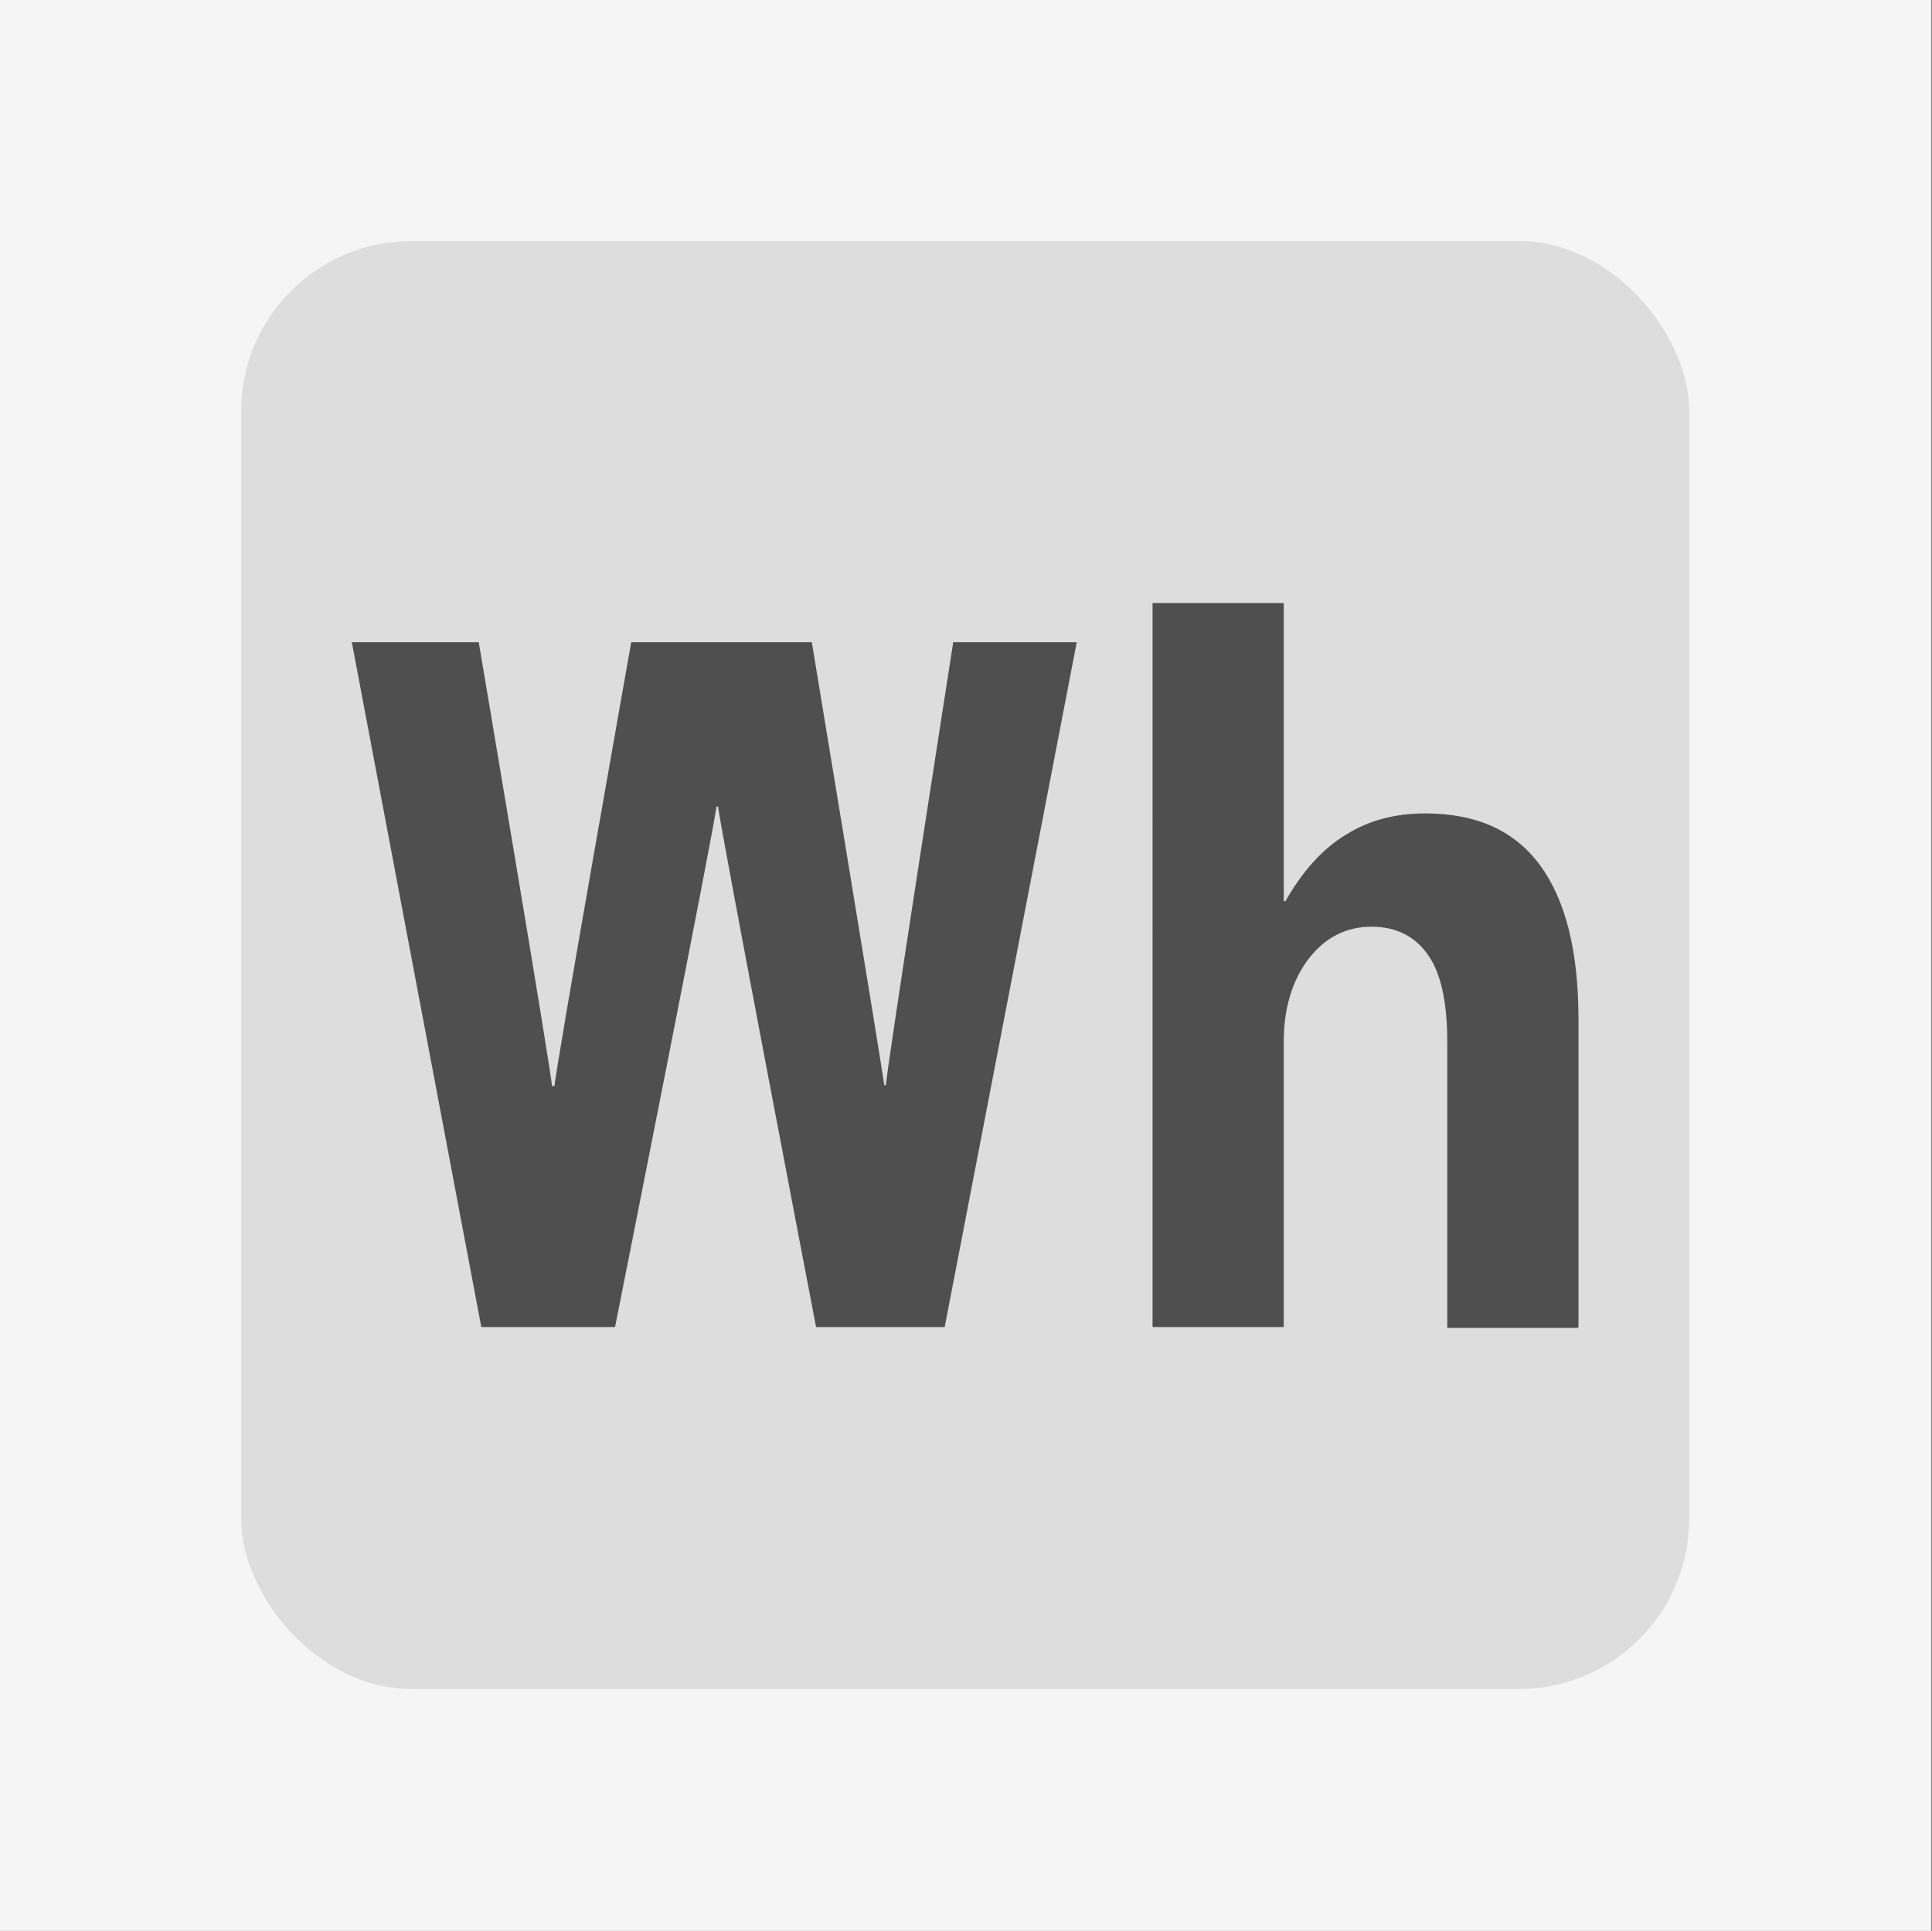
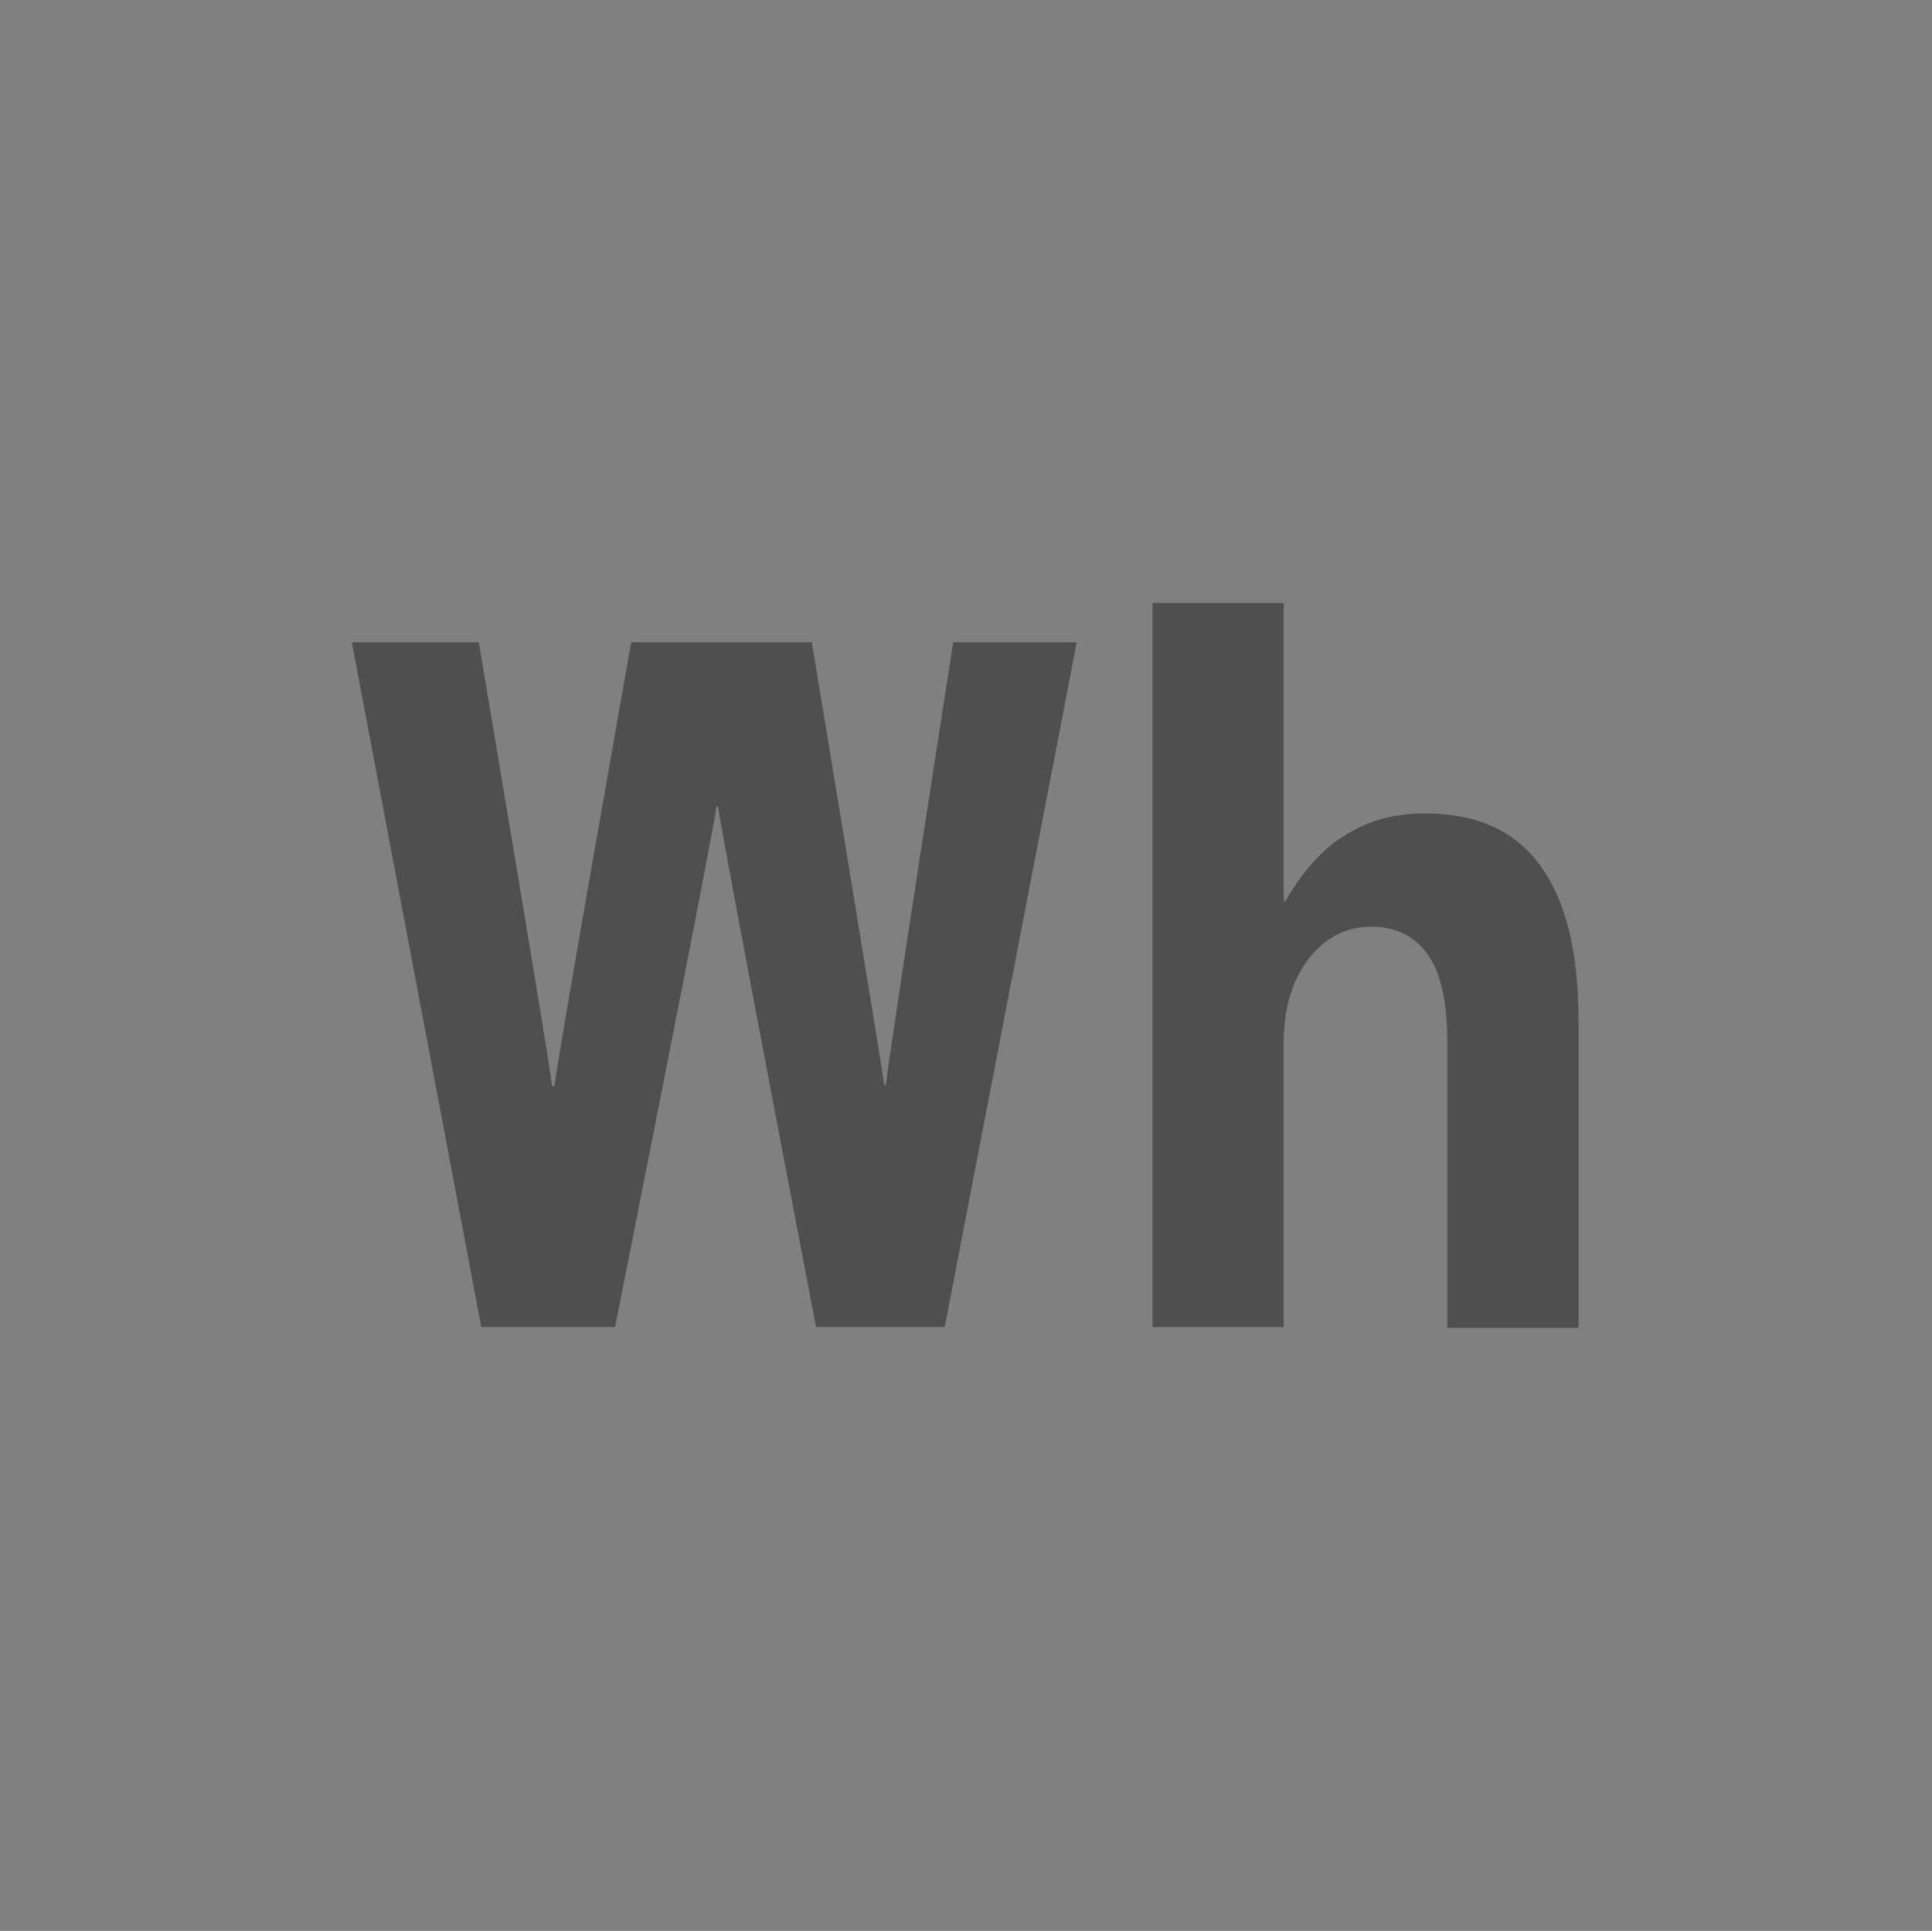
<svg xmlns="http://www.w3.org/2000/svg" id="_レイヤー_1" width="22.68" height="22.67" viewBox="0 0 22.68 22.67">
  <rect x="0" y="0" width="22.68" height="22.67" fill="#808080" stroke="none" />
  <defs>
    <style>.cls-1{fill:none;}.cls-2{fill:#ddd;}.cls-3{fill:#4f4f4f;}.cls-4{fill:#f5f5f5;}</style>
  </defs>
-   <rect class="cls-4" x="0" width="22.67" height="22.67" />
-   <rect class="cls-2" x="2.83" y="2.83" width="17" height="17" rx="2" ry="2" />
  <path class="cls-3" d="M12.64,7.54l-1.55,8.04h-1.51s-1.14-5.94-1.15-6.11h-.02c-.01.18-1.19,6.11-1.19,6.11h-1.57l-1.52-8.04h1.49s.85,5.03.86,5.21h.03c0-.14.9-5.21.9-5.21h2.12s.83,5.02.85,5.2h.02c0-.14.79-5.2.79-5.2h1.46Z" />
  <path class="cls-3" d="M18.52,15.59h-1.53v-3.35c0-.46-.07-.8-.22-1.02s-.37-.34-.67-.34-.55.13-.74.38c-.19.25-.29.58-.29.97v3.35h-1.54V7.08h1.54v3.5h.02c.2-.35.43-.61.71-.78.27-.17.58-.25.93-.25.6,0,1.05.2,1.35.61s.45,1.01.45,1.81v3.61Z" />
-   <rect class="cls-1" x="0" y="0" width="22.67" height="22.67" />
</svg>